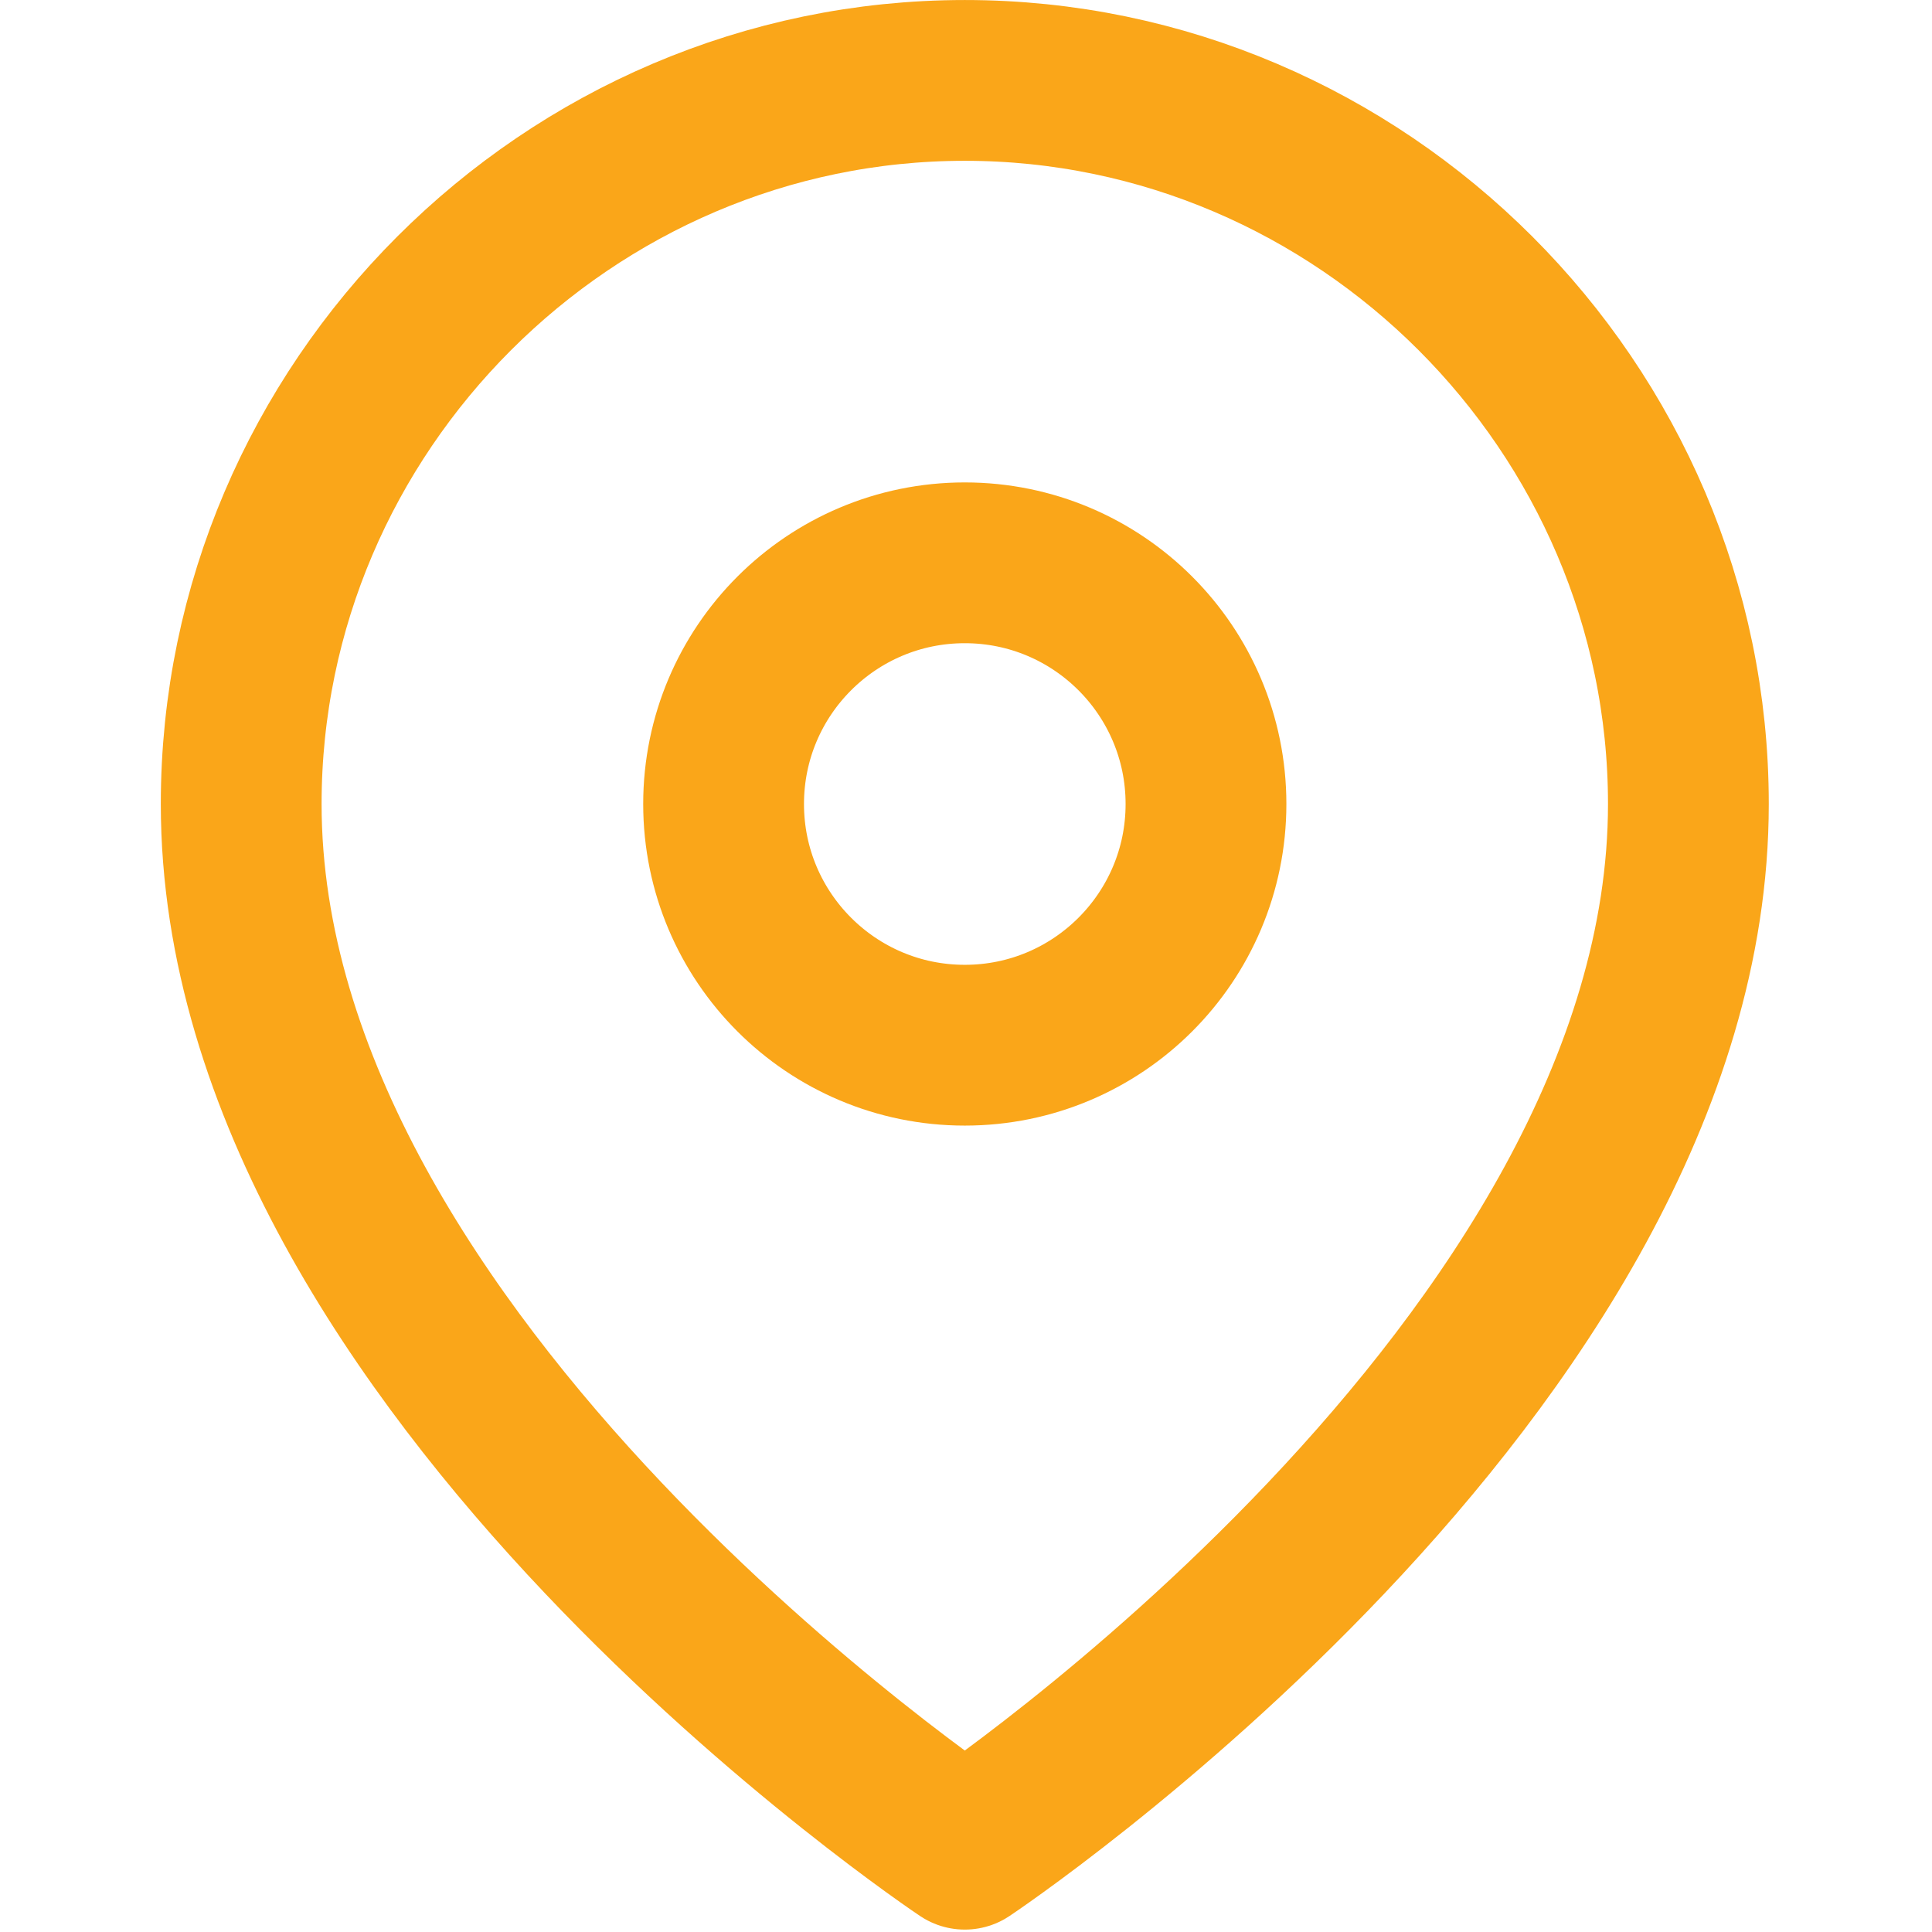
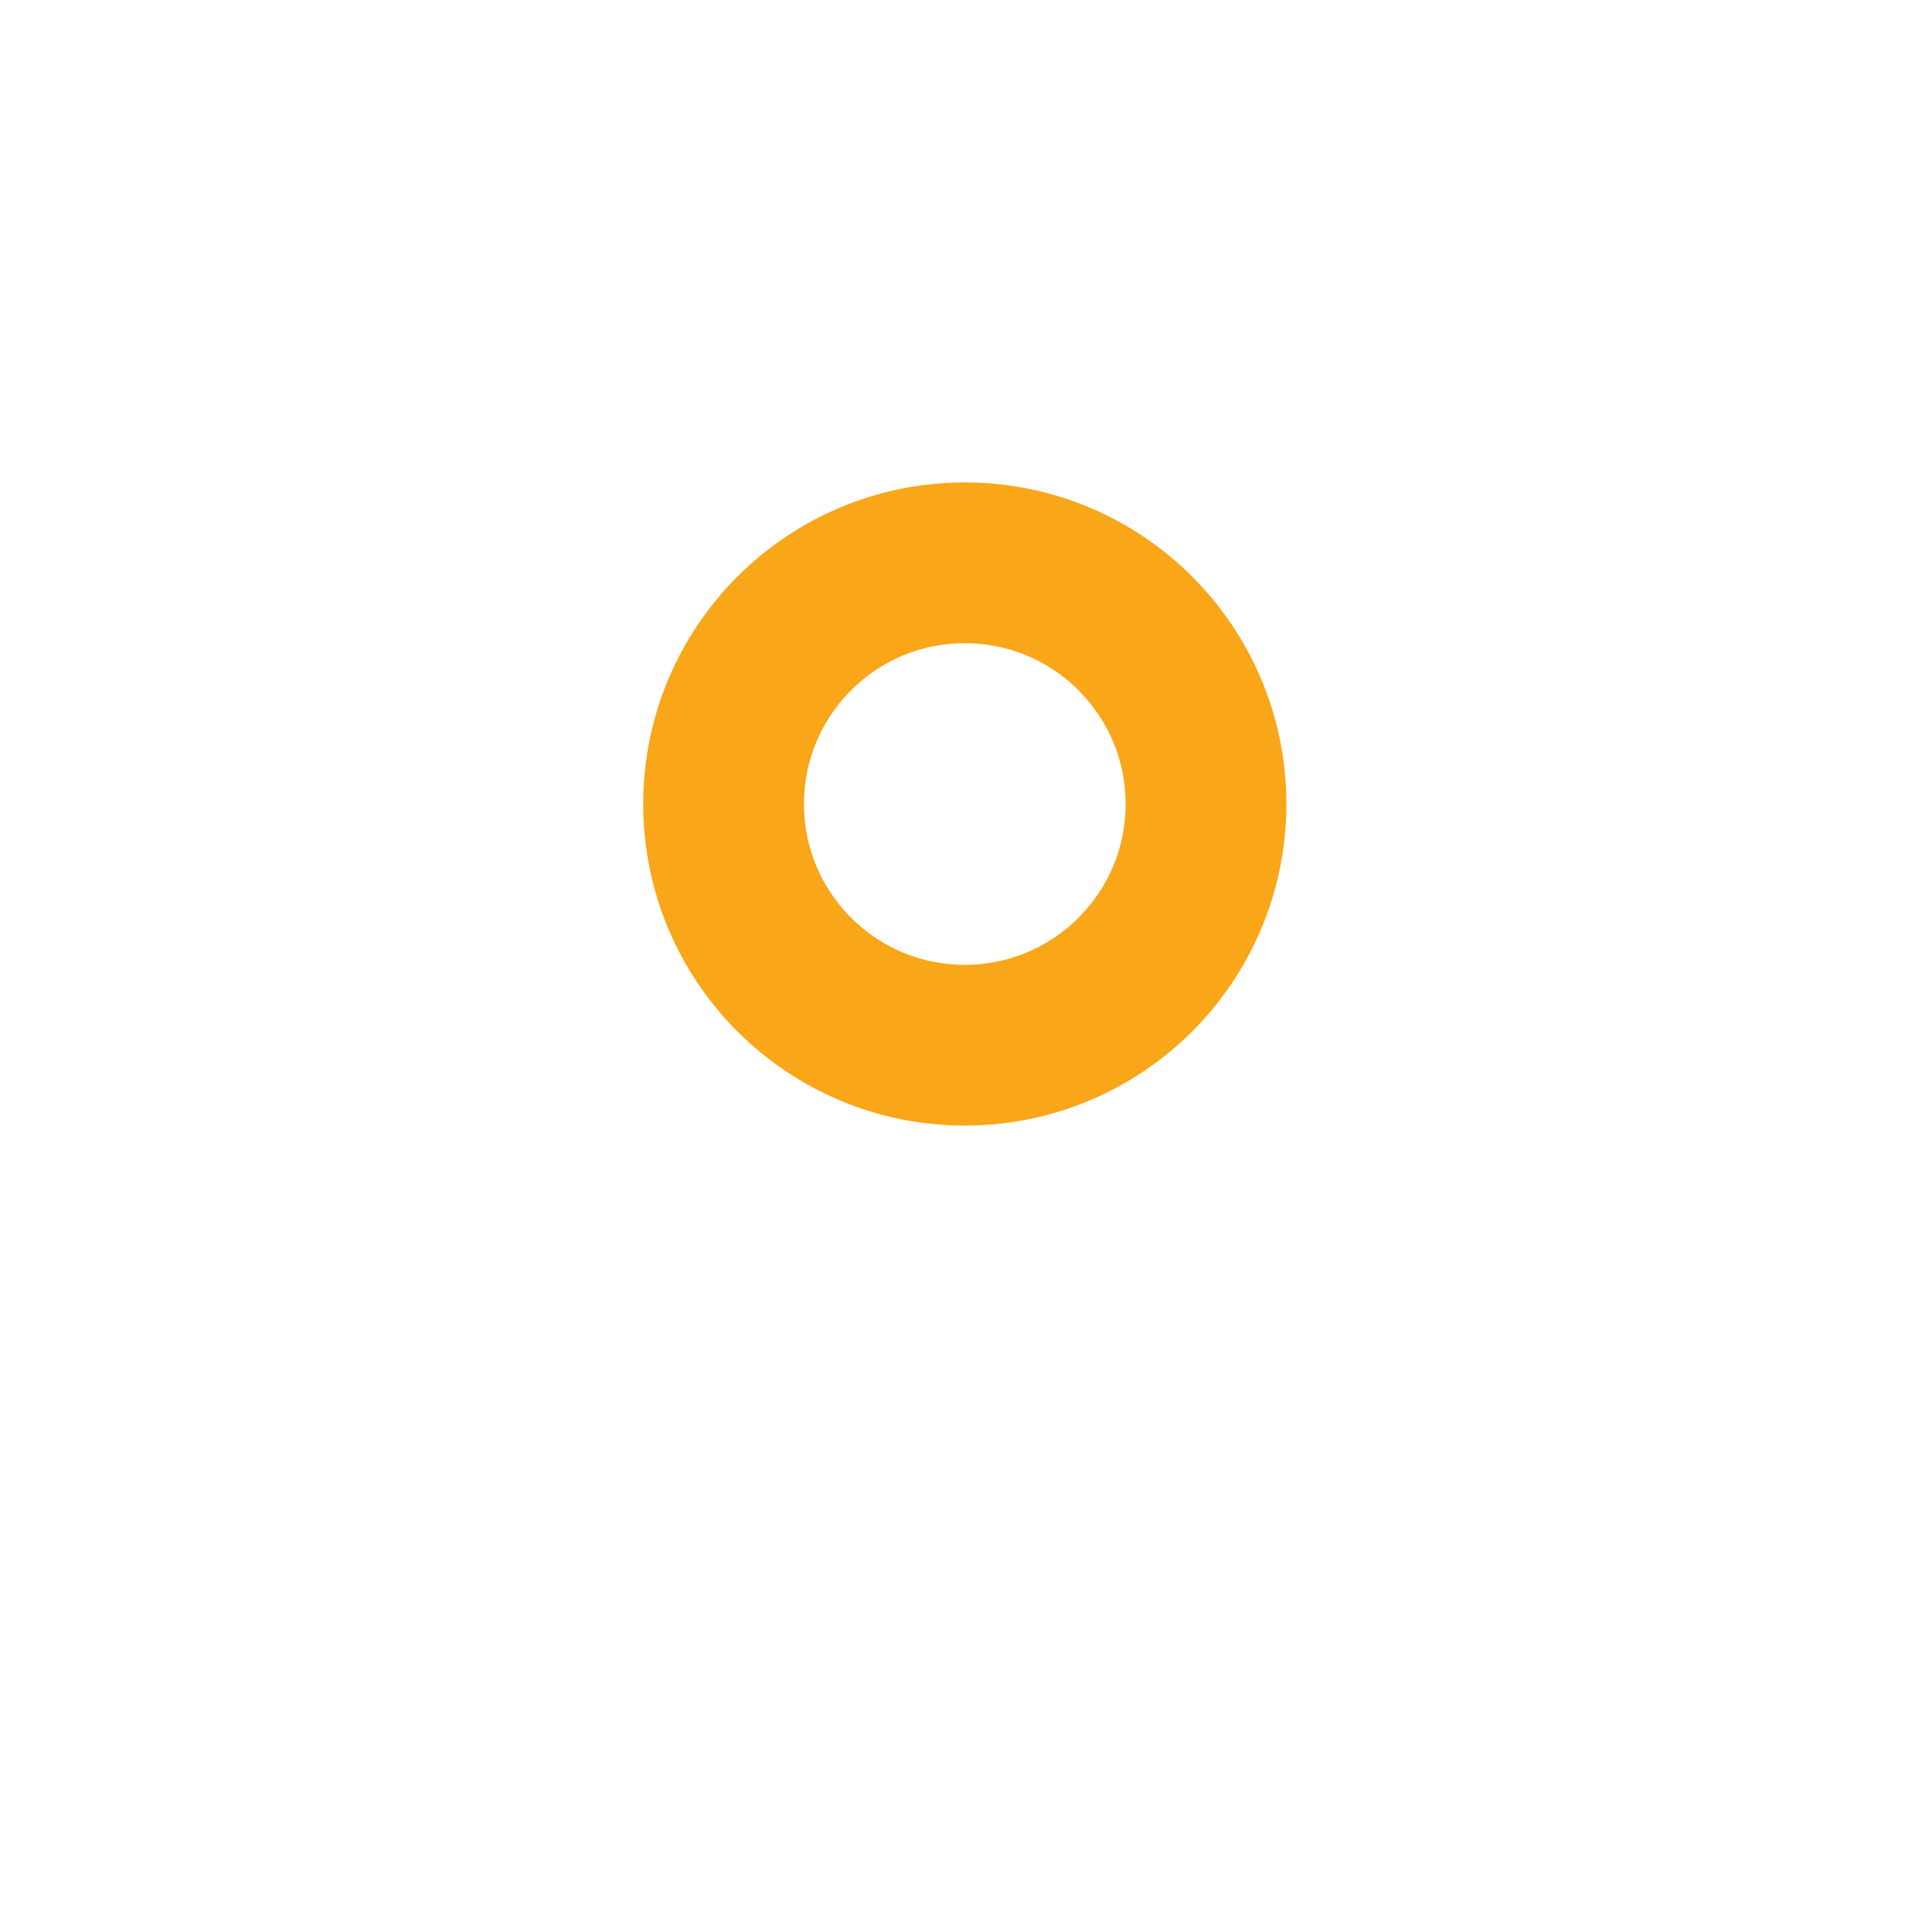
<svg xmlns="http://www.w3.org/2000/svg" width="100%" height="100%" viewBox="0 0 267 267" version="1.1" xml:space="preserve" style="fill-rule:evenodd;clip-rule:evenodd;stroke-linecap:round;stroke-linejoin:round;">
  <g id="Mask_Group_4">
    <g id="map-pin_4_">
-       <path id="Path_1721" d="M233.333,111.113c0,77.779 -100,144.445 -100,144.445c0,0 -100,-66.666 -100,-144.445c0,-54.859 45.142,-100 100,-100c54.859,-0.001 100,45.141 100,99.999Z" style="fill:none;fill-rule:nonzero;stroke:#FAA619;stroke-width:22.22px;" />
      <circle id="Ellipse_7" cx="133.333" cy="111.113" r="33.333" style="fill:none;stroke:#FAA619;stroke-width:22.22px;" />
    </g>
  </g>
</svg>